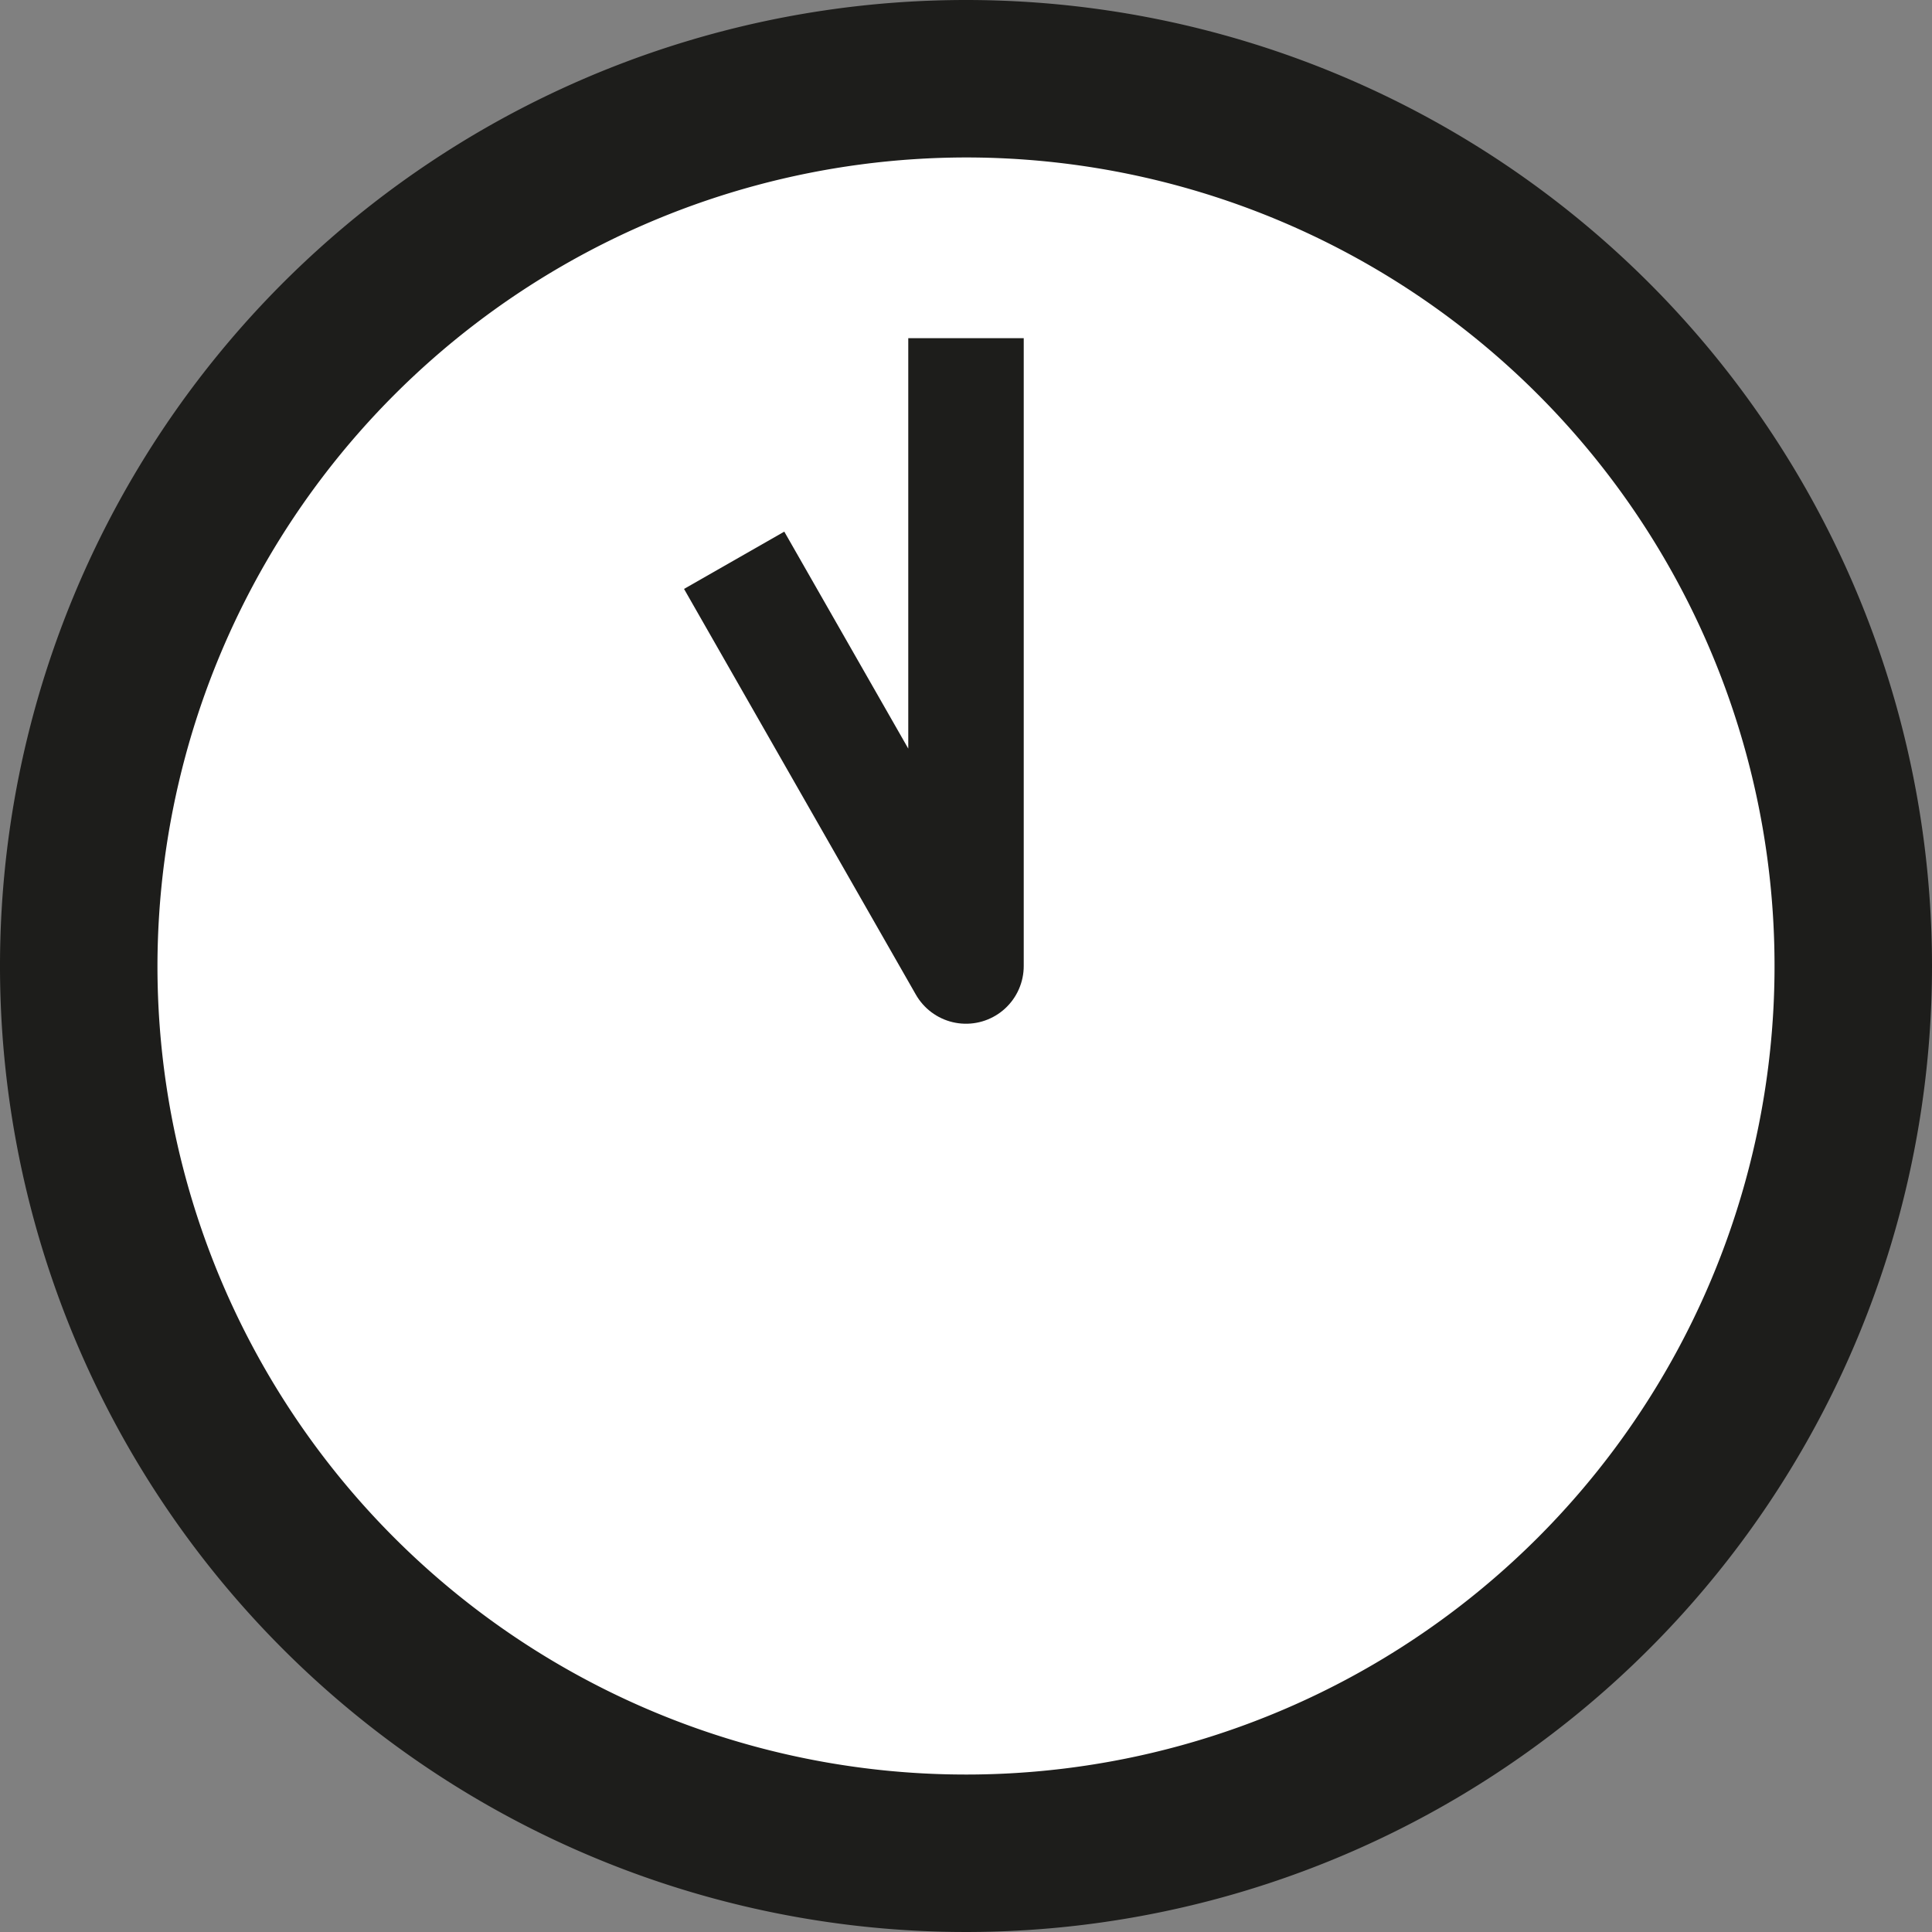
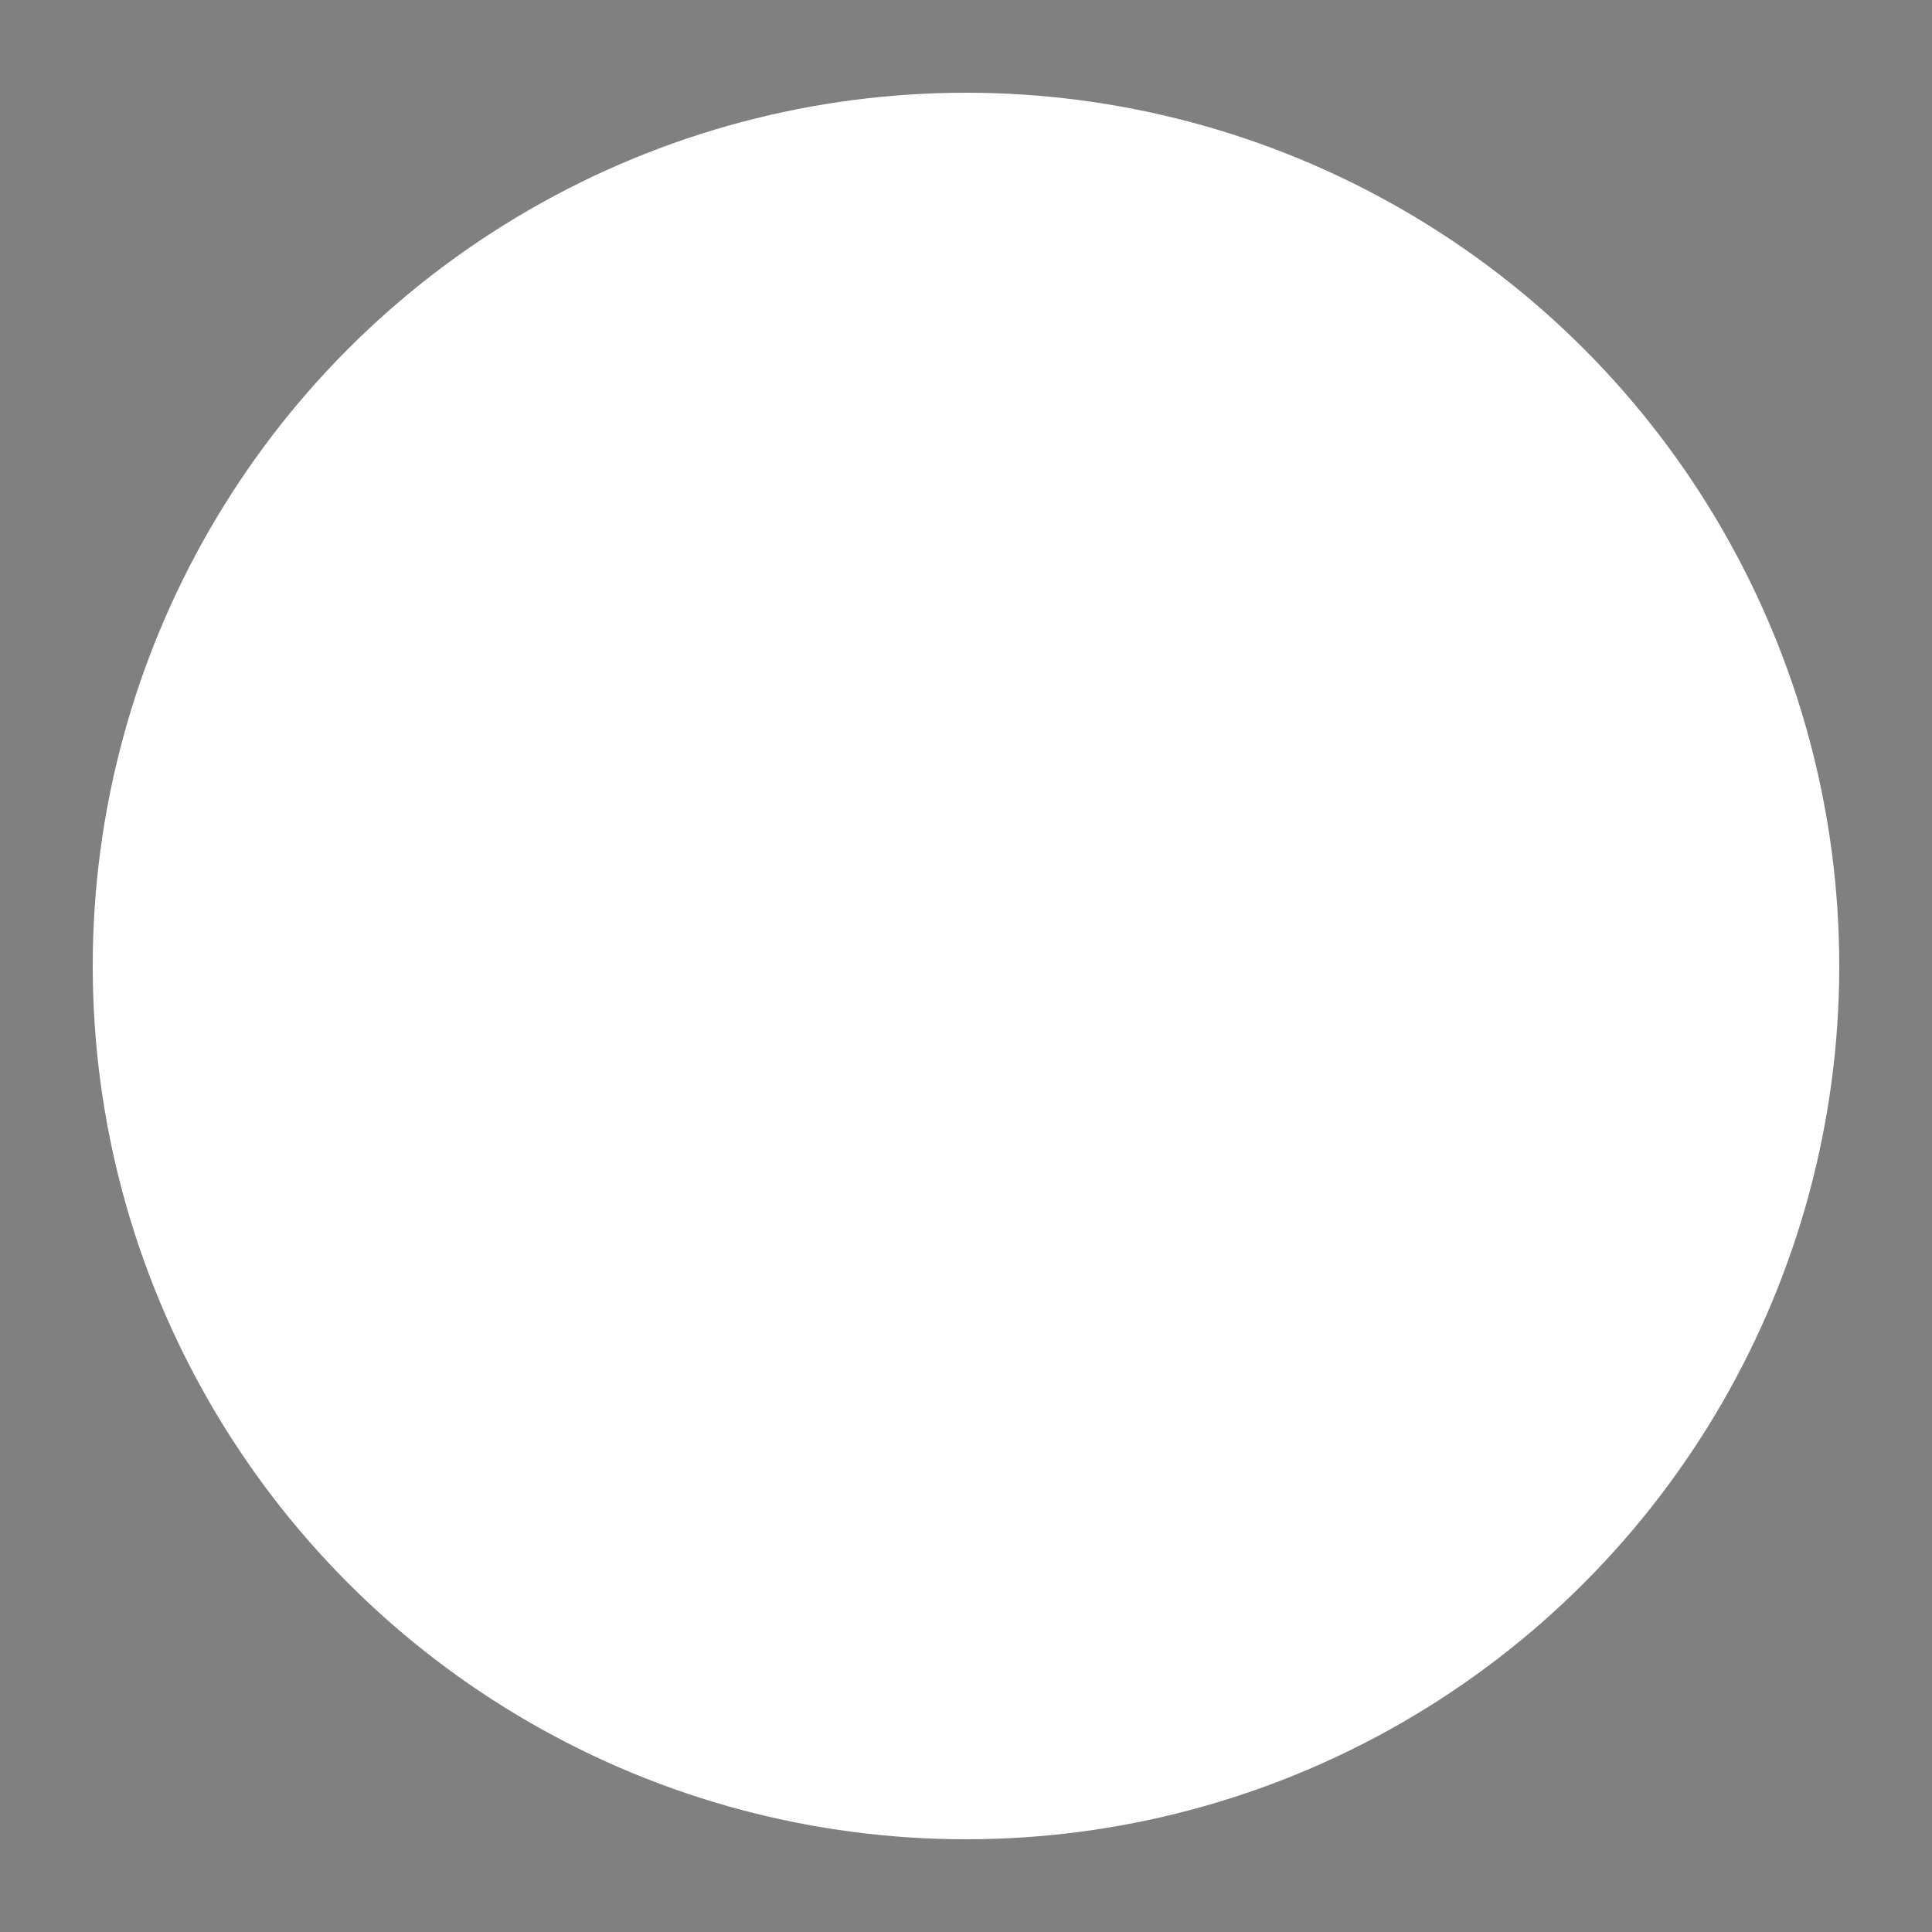
<svg xmlns="http://www.w3.org/2000/svg" xmlns:xlink="http://www.w3.org/1999/xlink" viewBox="0 0 200 200">
  <rect x="0" y="0" width="200" height="200" fill="#808080" stroke="none" />
  <defs>
    <symbol id="a" viewBox="0 0 34.5 34.5">
-       <line x1="17.25" y1="34.5" x2="17.25" y2="30.25" style="fill:none" />
-       <line x1="17.25" y1="4.25" x2="17.25" style="fill:none" />
-       <line y1="17.25" x2="4.25" y2="17.25" style="fill:none" />
      <line x1="30.25" y1="17.25" x2="34.5" y2="17.25" style="fill:none" />
    </symbol>
  </defs>
  <title>THZ-Icon-Time-</title>
  <circle cx="100" cy="100" r="90.4" style="fill:#fff" />
  <use width="34.5" height="34.5" transform="translate(6.27 6.27) scale(5.43)" xlink:href="#a" />
-   <path d="M100,16.3A83.7,83.7,0,1,1,16.3,100,83.8,83.8,0,0,1,100,16.3M100,0A100,100,0,1,0,200,100,100,100,0,0,0,100,0Z" style="fill:#1d1d1b" />
-   <polyline points="76 58 100 100 100 35.01" style="fill:none;stroke:#1d1d1b;stroke-linejoin:round;stroke-width:11.953px" />
</svg>